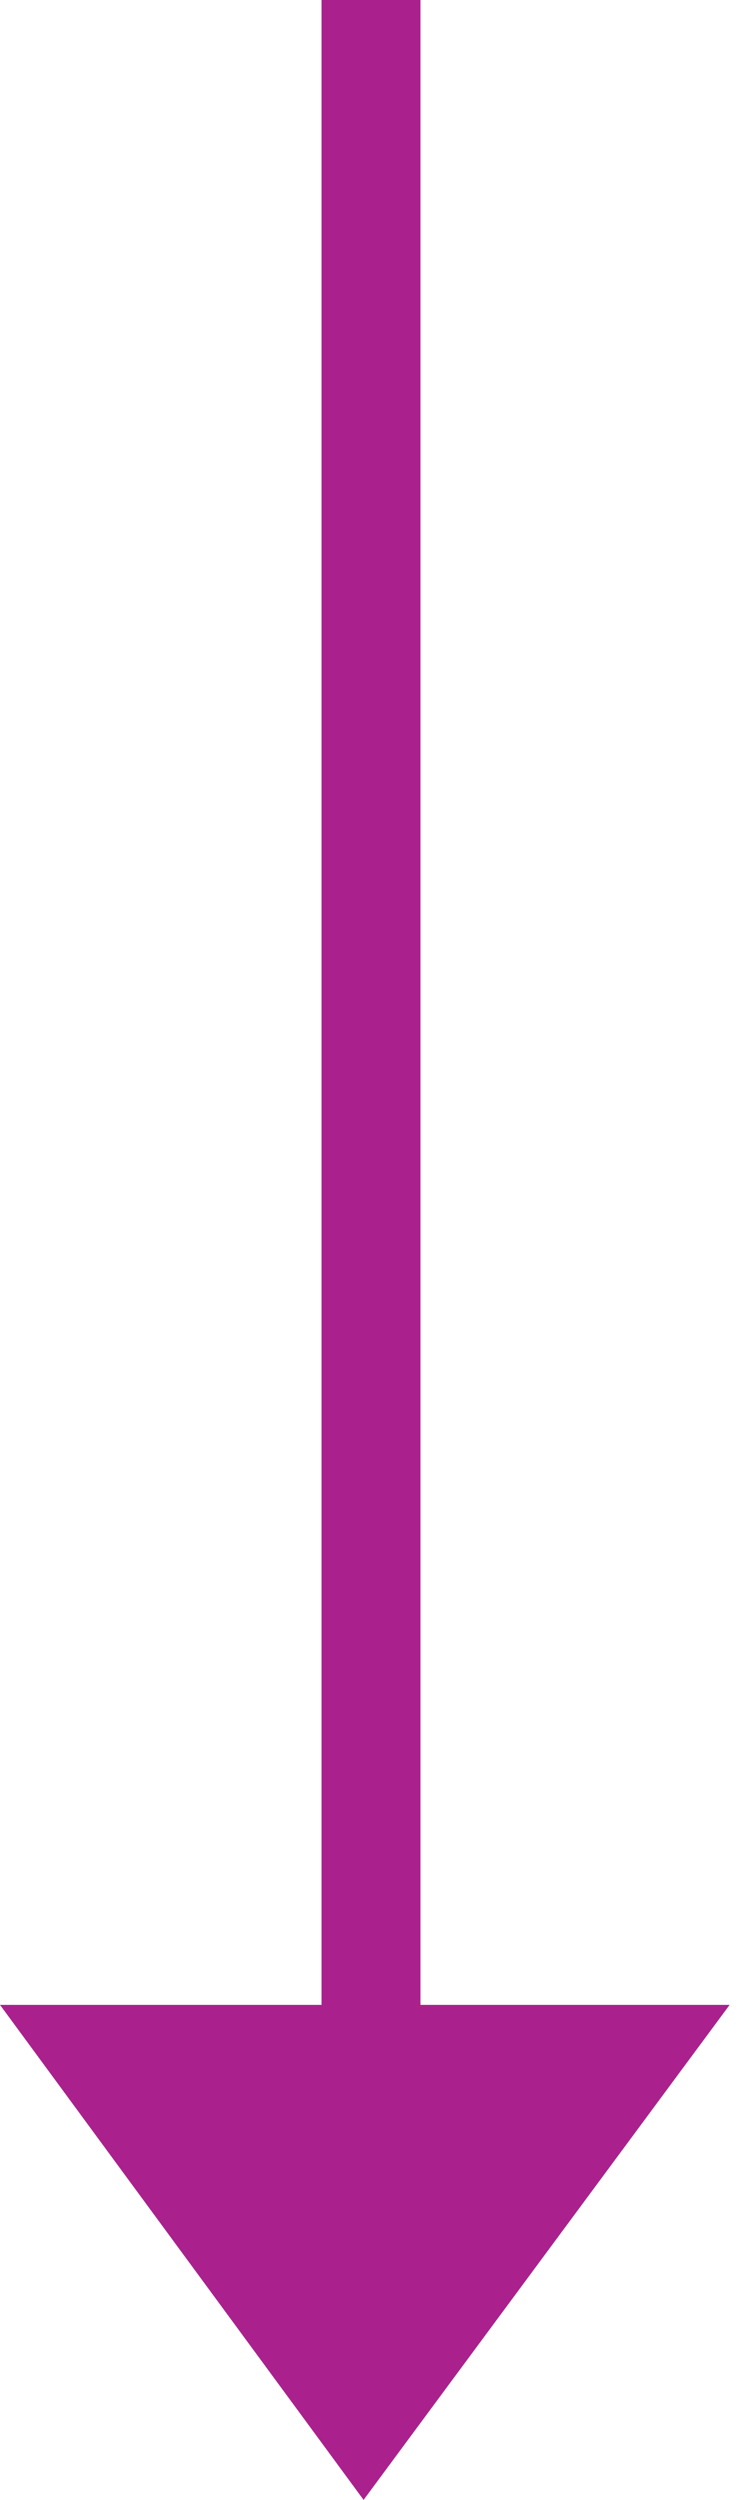
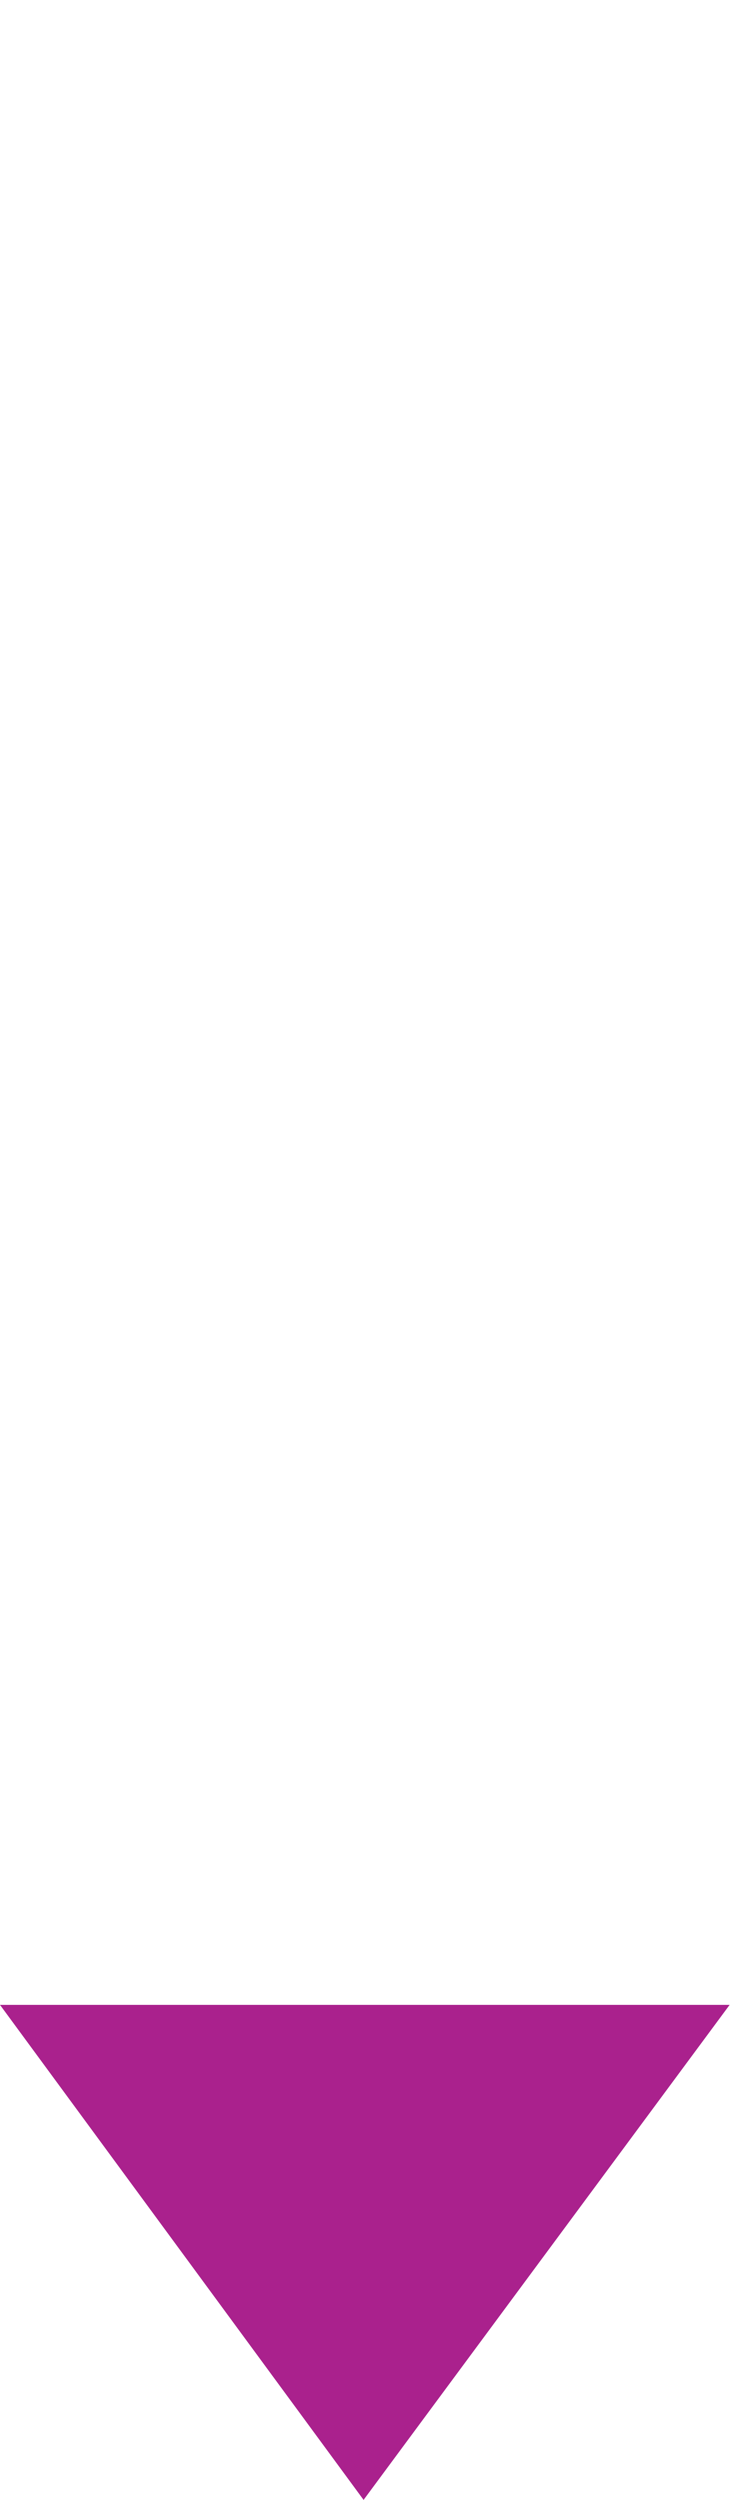
<svg xmlns="http://www.w3.org/2000/svg" id="Layer_1" x="0px" y="0px" viewBox="0 0 30 101" style="enable-background:new 0 0 30 101;" xml:space="preserve">
  <style type="text/css"> .st0{fill:none;stroke:#AA218D;stroke-width:4;} .st1{fill:#AA218D;} </style>
-   <path class="st0" d="M15,0v82" />
  <path class="st1" d="M29.5,81l-14.8,20L0,81H29.5z" />
</svg>